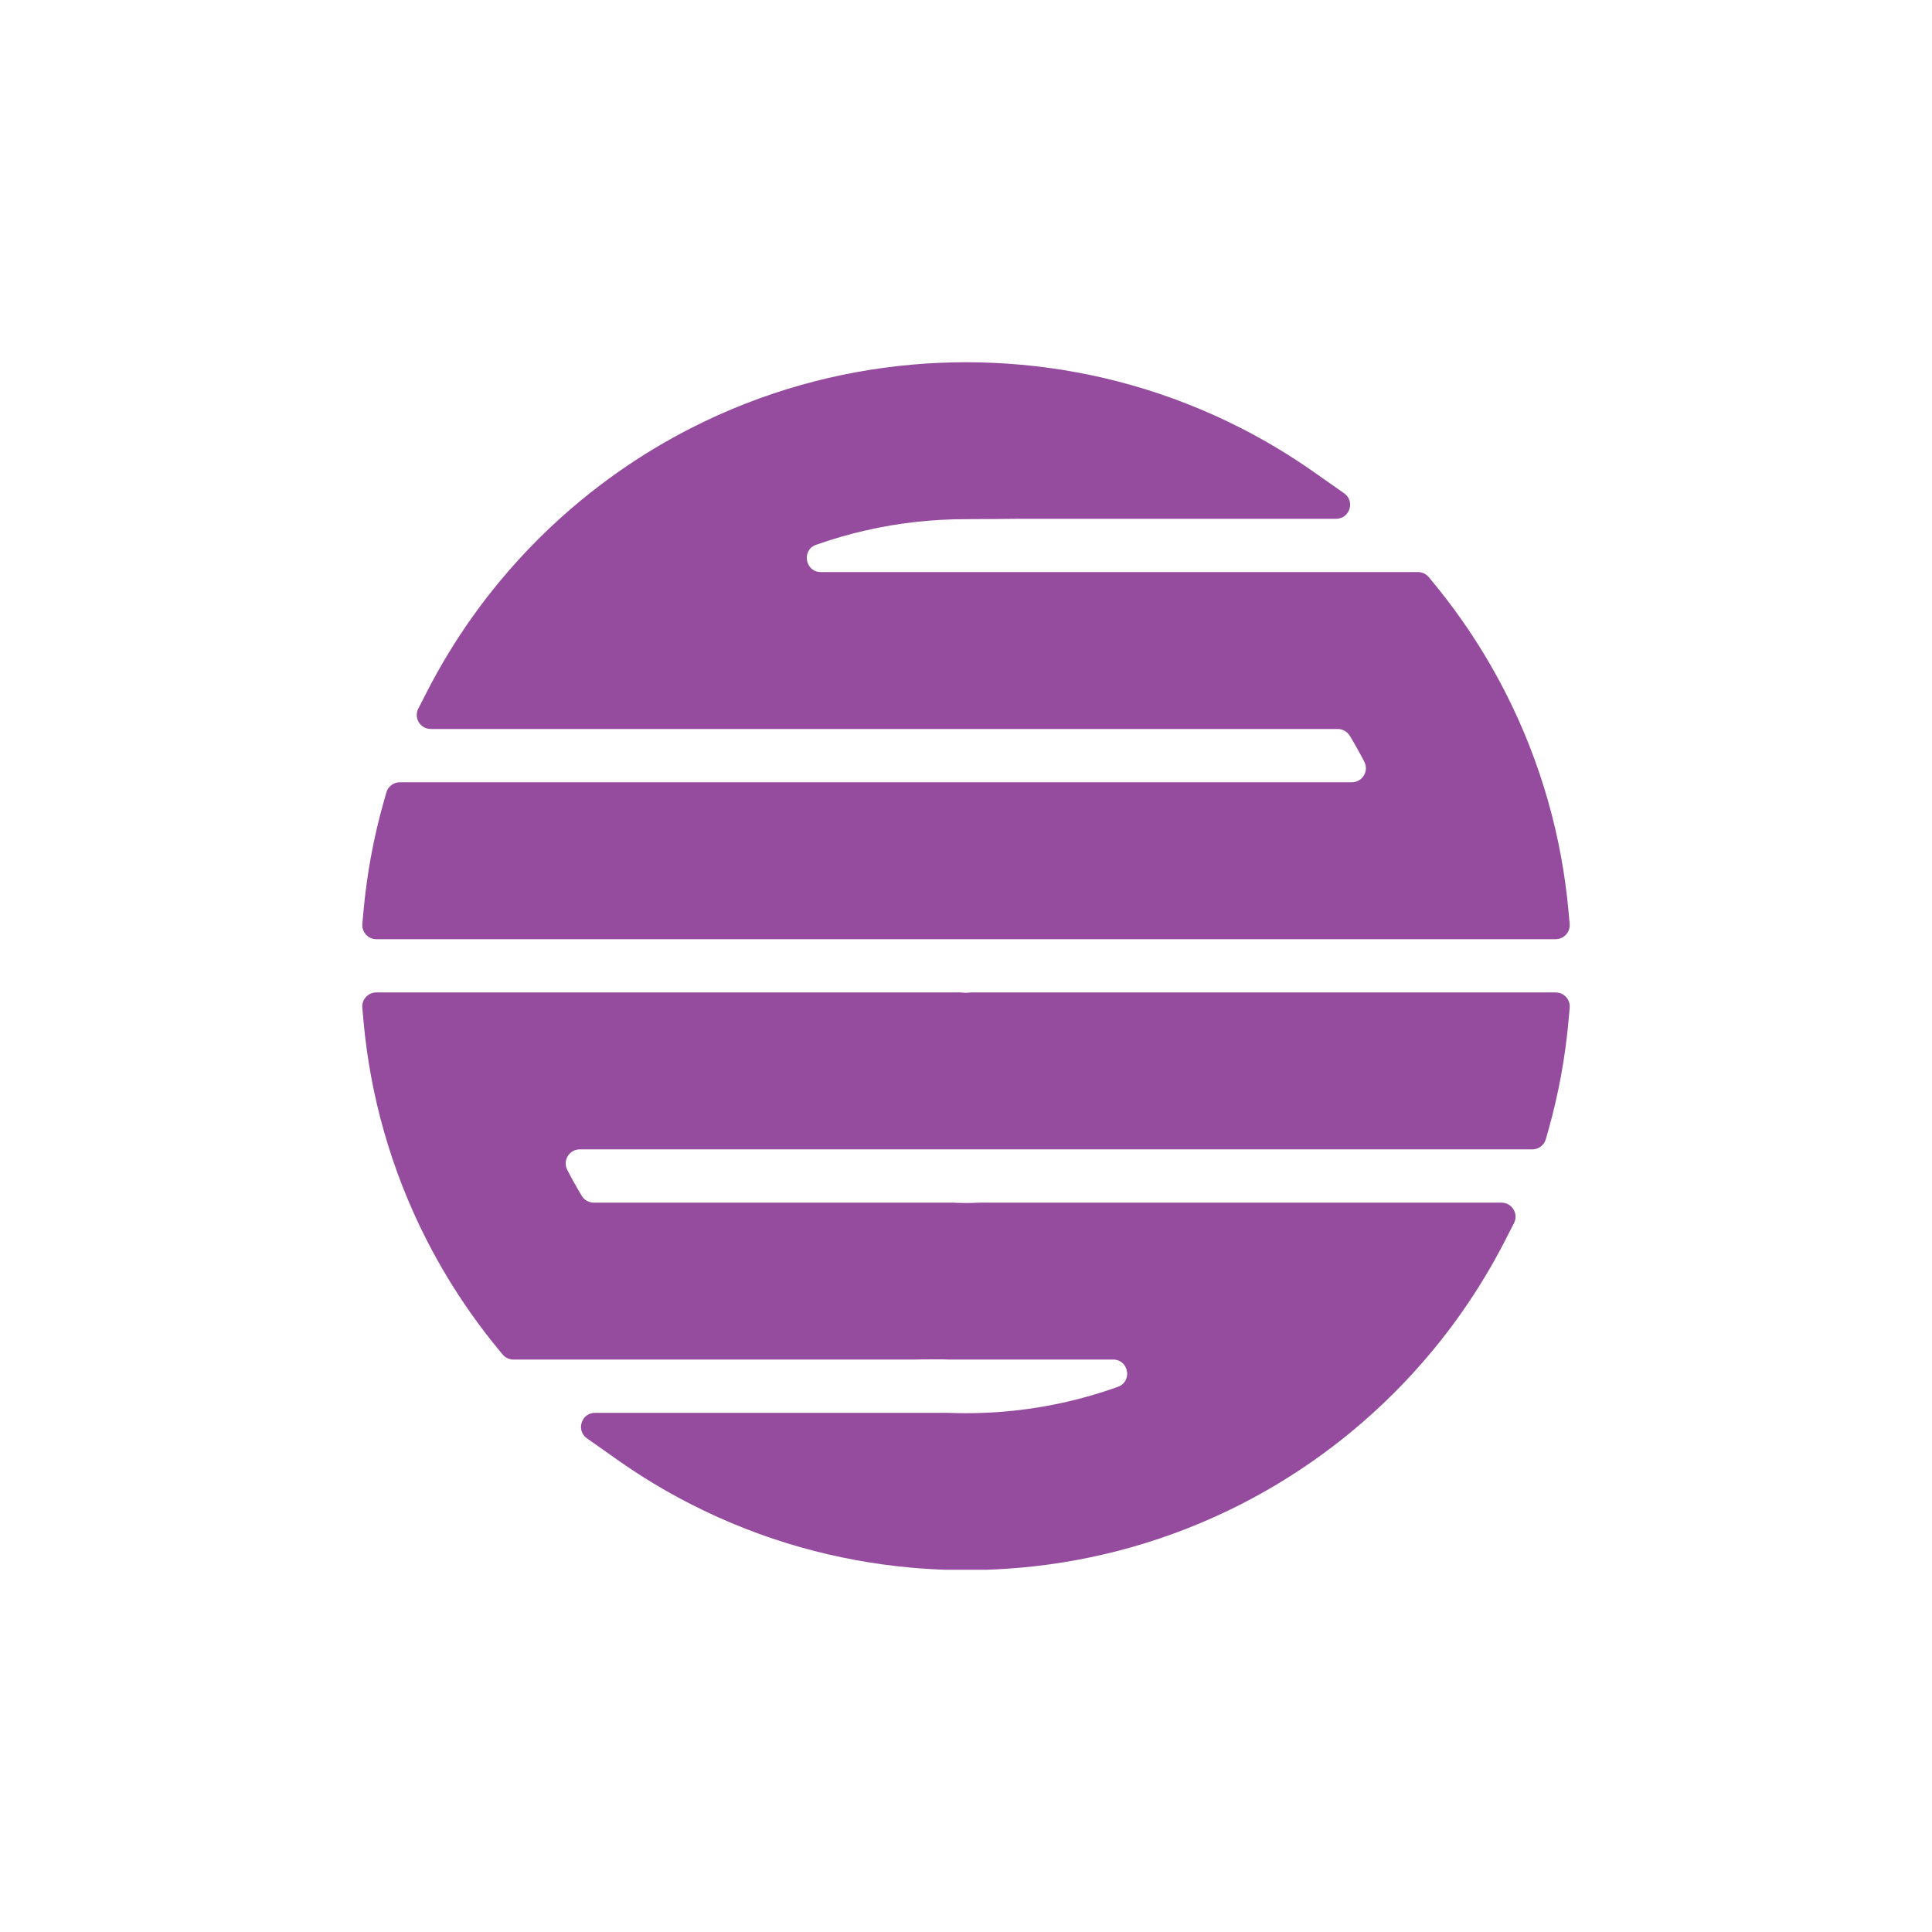
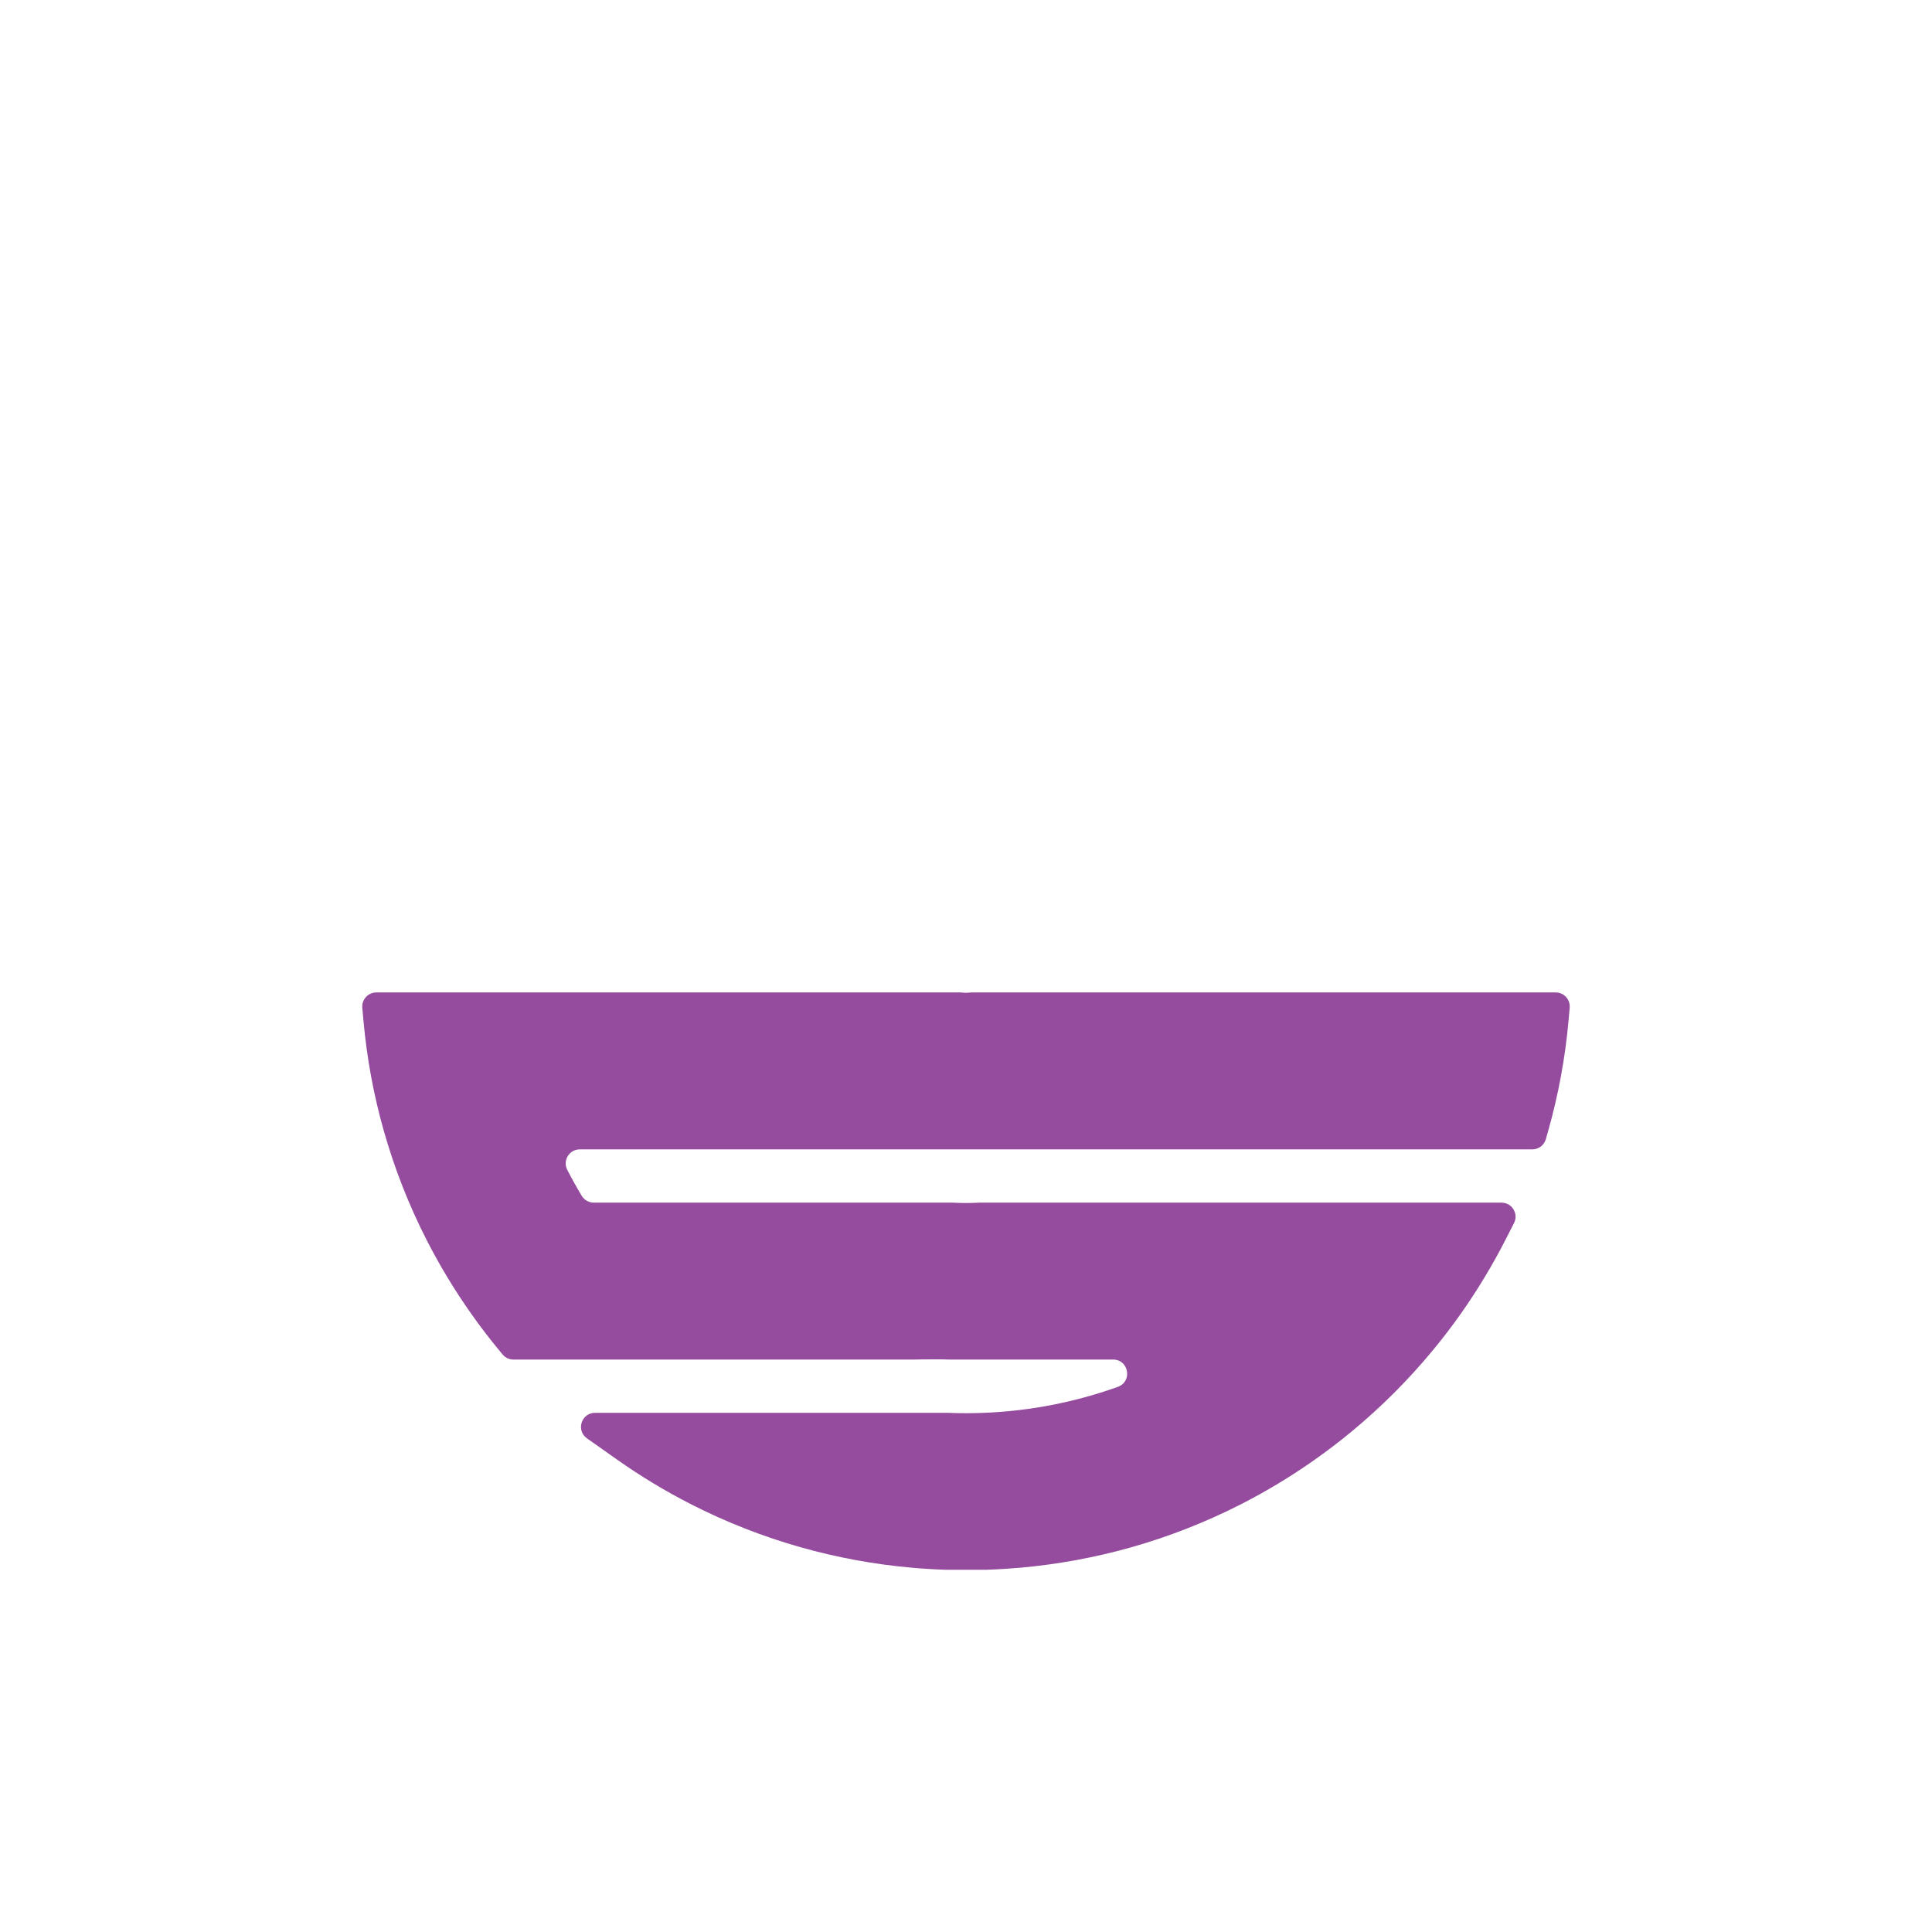
<svg xmlns="http://www.w3.org/2000/svg" width="1024" height="1024" viewBox="0 0 1024 1024" fill="none">
-   <path d="M817.623 497.787H824.523C828.908 497.787 832.344 494.028 831.949 489.672L831.329 482.815C829.543 463.118 825.903 443.529 820.518 424.601C814.837 404.581 807.119 384.998 797.584 366.392C790.751 353.084 782.93 340.165 774.337 328.001C769.557 321.216 764.448 314.547 759.173 308.184L757.282 305.907C755.866 304.196 753.762 303.209 751.538 303.209H748.575H435.084C426.736 303.209 424.674 291.553 432.542 288.762C432.657 288.72 432.772 288.684 432.881 288.642C449.899 282.638 467.636 278.593 485.603 276.618C494.294 275.656 503.168 275.167 511.995 275.167C521.186 275.167 538.501 274.99 539.965 274.975H688.204H708.123C715.408 274.975 718.371 265.623 712.414 261.443L696.119 250.006C683.933 241.454 671.029 233.682 657.755 226.909C639.127 217.4 619.505 209.712 599.435 204.05C580.495 198.696 560.873 195.078 541.131 193.305C531.554 192.437 521.748 192 511.995 192C502.241 192 492.435 192.442 482.853 193.31C463.116 195.088 443.499 198.701 424.549 204.061C404.484 209.722 384.862 217.411 366.234 226.914C352.965 233.688 340.056 241.46 327.87 250.011C321.121 254.742 314.408 259.842 307.941 265.176C292.276 278.089 277.763 292.562 264.811 308.199C259.541 314.552 254.438 321.222 249.647 328.016C241.06 340.176 233.243 353.089 226.411 366.387L221.708 375.547C219.167 380.501 222.77 386.386 228.343 386.386H238.654H709.029C711.654 386.386 714.08 387.769 715.439 390.015C718.153 394.506 720.715 399.092 723.121 403.749C725.677 408.709 722.079 414.62 716.491 414.62H216.714H211.954C208.621 414.62 205.69 416.829 204.778 420.032L203.476 424.601C198.092 443.529 194.452 463.118 192.665 482.815L192.046 489.672C191.65 494.028 195.087 497.787 199.472 497.787H206.372H817.623Z" fill="#954C9E" />
  <path d="M817.654 526.021H515.27H514.89C514.588 526.021 514.291 526.036 513.995 526.072L513.614 526.119C513.114 526.182 512.573 526.208 512 526.208C511.427 526.208 510.88 526.176 510.386 526.119L510.005 526.072C509.709 526.036 509.407 526.021 509.11 526.021H508.73H206.346H199.456C195.077 526.021 191.64 529.774 192.03 534.125L192.645 540.977C194.405 560.659 198.014 580.247 203.372 599.191C209.038 619.242 216.725 638.83 226.218 657.405C233.061 670.786 240.945 683.834 249.657 696.186C254.334 702.825 259.333 709.365 264.499 715.614L266.389 717.896C267.806 719.606 269.915 720.599 272.139 720.599H275.107H484.098H484.244L484.389 720.594C484.447 720.594 489.993 720.474 495.476 720.474C498.601 720.474 501.059 720.511 502.788 720.583L503.079 720.594H503.371H589.958C598.305 720.594 600.357 732.218 592.499 735.046C592.035 735.212 591.567 735.379 591.103 735.545C574.085 741.549 556.348 745.594 538.382 747.569C532.841 748.188 527.107 748.614 521.327 748.838C518.296 748.957 515.156 749.02 511.99 749.02C508.818 749.02 505.678 748.957 502.658 748.838L502.387 748.827H502.116H335.244H315.403C308.128 748.827 305.16 758.159 311.102 762.354L327.303 773.781C339.66 782.499 352.757 790.406 366.234 797.278C384.857 806.781 404.479 814.475 424.554 820.137C443.494 825.491 463.116 829.109 482.858 830.882C488.665 831.407 494.654 831.782 500.637 831.989L500.877 832H501.116H522.868H523.108L523.347 831.989C529.336 831.782 535.32 831.407 541.136 830.882C560.868 829.104 580.49 825.491 599.441 820.132C619.505 814.47 639.128 806.781 657.755 797.278C671.227 790.401 684.329 782.494 696.687 773.781C703.295 769.133 709.815 764.163 716.059 759.011C731.87 745.979 746.492 731.37 759.511 715.593C764.667 709.36 769.666 702.82 774.348 696.176C783.055 683.829 790.944 670.781 797.782 657.405L802.458 648.255C804.989 643.301 801.386 637.427 795.813 637.427H785.523H519.311H518.942L518.572 637.447C516.447 637.562 514.234 637.619 511.995 637.619C509.75 637.619 507.537 637.562 505.418 637.447L505.048 637.427H504.678H314.726C312.096 637.427 309.664 636.039 308.31 633.782C305.608 629.286 303.061 624.706 300.666 620.048C298.119 615.088 301.718 609.193 307.3 609.193H807.385H812.155C815.493 609.193 818.425 606.978 819.331 603.771L820.628 599.191C825.986 580.247 829.595 560.664 831.355 540.977L831.97 534.125C832.36 529.769 828.923 526.021 824.544 526.021H817.654Z" fill="#954C9E" />
</svg>